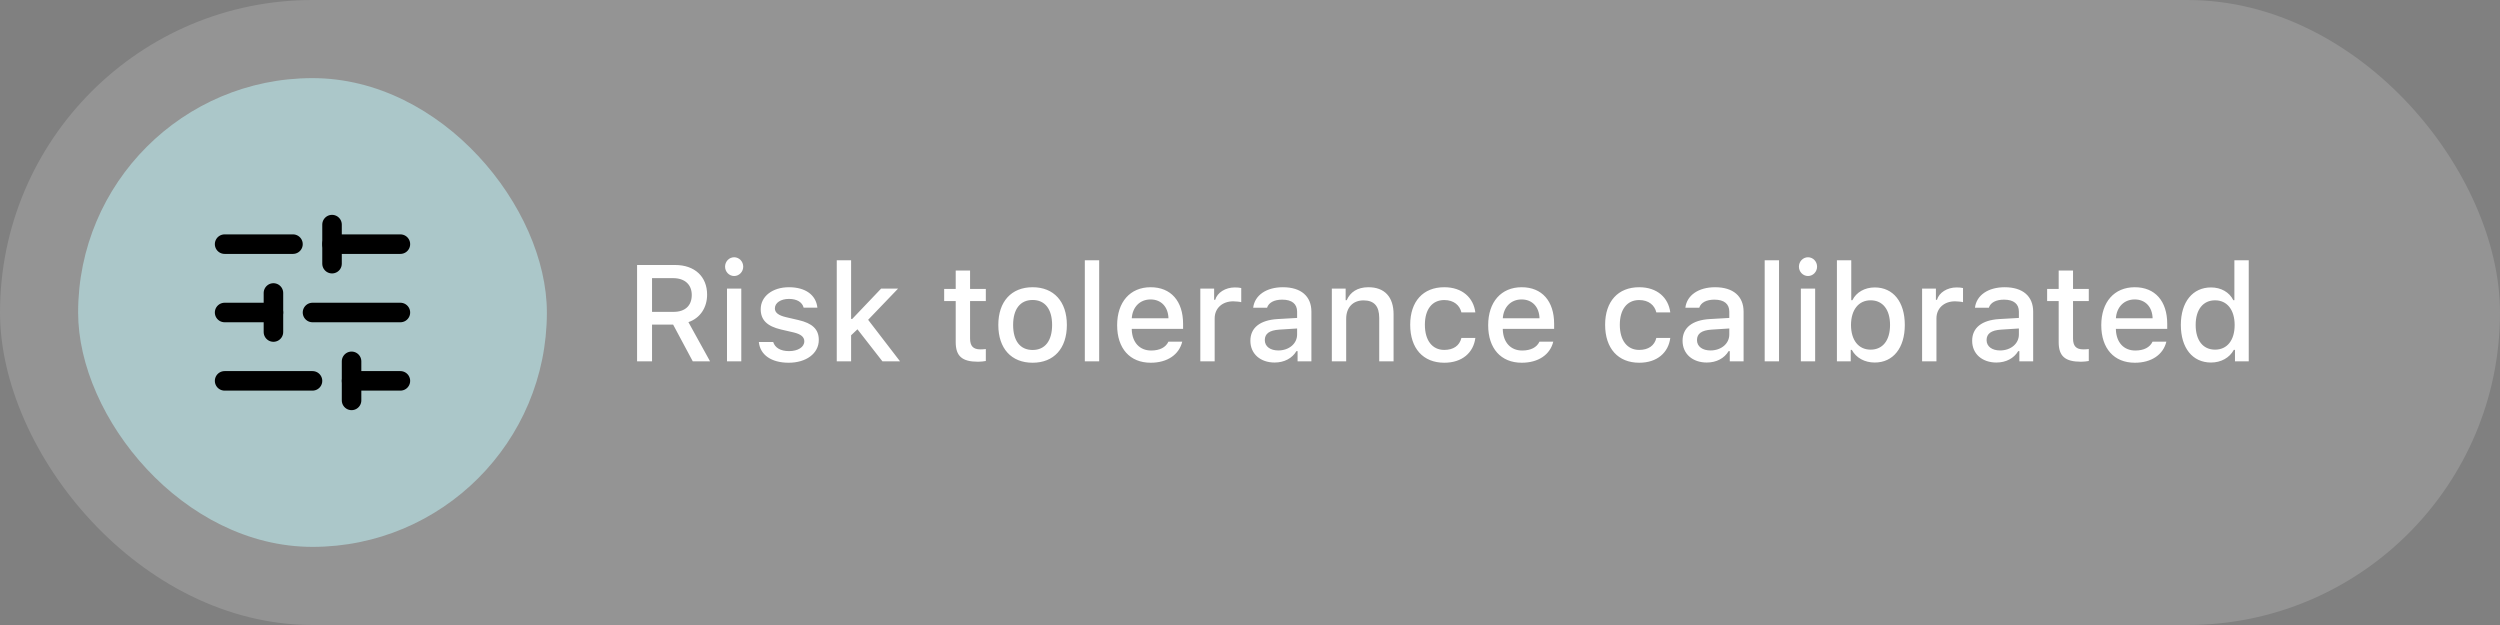
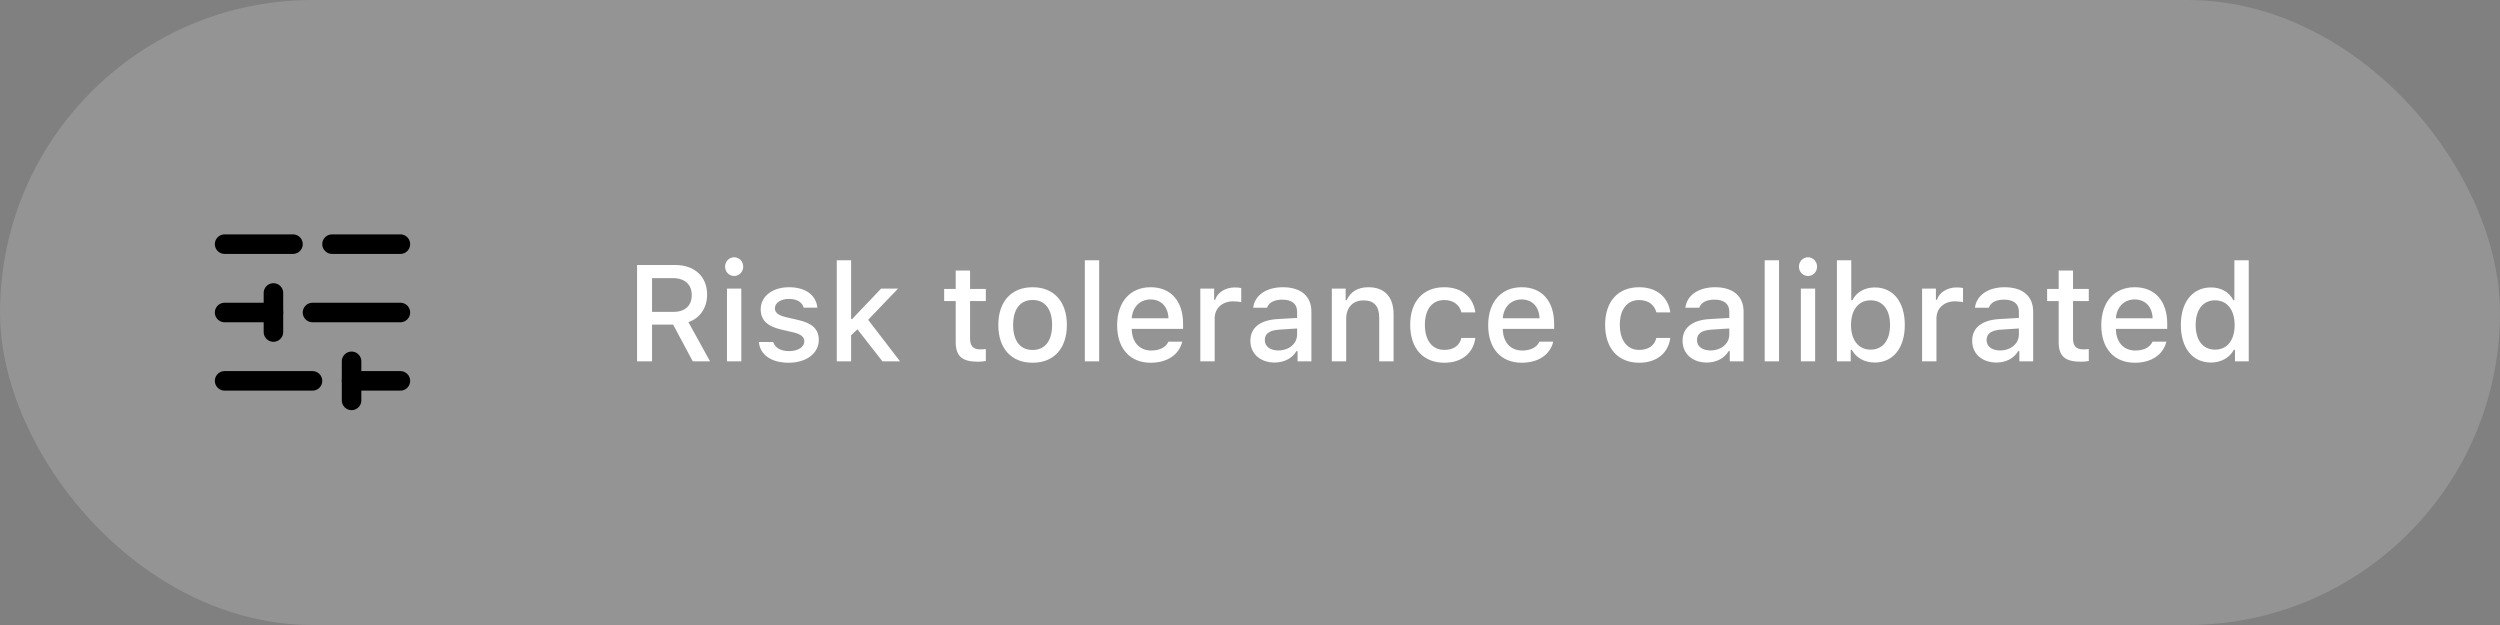
<svg xmlns="http://www.w3.org/2000/svg" fill="none" viewBox="0 0 256 64" height="64" width="256">
  <rect x="0" y="0" width="256" height="64" fill="#808080" stroke="none" />
  <g>
    <rect fill-opacity="0.16" fill="white" rx="32" height="64" width="256" />
-     <rect fill="#ABC7C9" rx="24" height="48" width="48" y="8" x="8" />
    <path stroke-linejoin="round" stroke-linecap="round" stroke-width="2" stroke="black" d="M30 25H23" />
    <path stroke-linejoin="round" stroke-linecap="round" stroke-width="2" stroke="black" d="M32 39H23" />
-     <path stroke-linejoin="round" stroke-linecap="round" stroke-width="2" stroke="black" d="M34 23V27" />
    <path stroke-linejoin="round" stroke-linecap="round" stroke-width="2" stroke="black" d="M36 37V41" />
    <path stroke-linejoin="round" stroke-linecap="round" stroke-width="2" stroke="black" d="M41 32H32" />
    <path stroke-linejoin="round" stroke-linecap="round" stroke-width="2" stroke="black" d="M41 39H36" />
    <path stroke-linejoin="round" stroke-linecap="round" stroke-width="2" stroke="black" d="M41 25H34" />
    <path stroke-linejoin="round" stroke-linecap="round" stroke-width="2" stroke="black" d="M28 30V34" />
    <path stroke-linejoin="round" stroke-linecap="round" stroke-width="2" stroke="black" d="M28 32H23" />
    <path fill="white" d="M66.769 28.482V31.935H68.97C70.152 31.935 70.836 31.306 70.836 30.205C70.836 29.132 70.111 28.482 68.929 28.482H66.769ZM66.769 33.24V37H65.237V27.136H69.141C71.13 27.136 72.408 28.318 72.408 30.171C72.408 31.497 71.697 32.577 70.494 32.987L72.709 37H70.939L68.929 33.24H66.769ZM74.445 37V29.556H75.908V37H74.445ZM75.177 28.264C74.664 28.264 74.247 27.833 74.247 27.307C74.247 26.773 74.664 26.343 75.177 26.343C75.689 26.343 76.106 26.773 76.106 27.307C76.106 27.833 75.689 28.264 75.177 28.264ZM77.897 31.661C77.897 30.342 79.107 29.412 80.789 29.412C82.464 29.412 83.558 30.191 83.701 31.504H82.293C82.156 30.957 81.623 30.608 80.789 30.608C79.969 30.608 79.347 30.998 79.347 31.579C79.347 32.023 79.723 32.304 80.529 32.488L81.767 32.775C83.182 33.103 83.845 33.712 83.845 34.806C83.845 36.207 82.539 37.144 80.762 37.144C78.991 37.144 77.836 36.344 77.706 35.024H79.176C79.36 35.599 79.907 35.954 80.796 35.954C81.712 35.954 82.361 35.544 82.361 34.949C82.361 34.505 82.013 34.218 81.268 34.04L79.969 33.739C78.554 33.404 77.897 32.769 77.897 31.661ZM87.269 32.659L90.223 29.556H91.959L88.897 32.748L92.164 37H90.359L87.803 33.719L87.153 34.334V37H85.684V26.65H87.153V32.659H87.269ZM97.865 27.703H99.335V29.59H100.948V30.827H99.335V34.655C99.335 35.435 99.656 35.776 100.388 35.776C100.613 35.776 100.743 35.763 100.948 35.742V36.966C100.709 37.007 100.436 37.041 100.148 37.041C98.515 37.041 97.865 36.467 97.865 35.031V30.827H96.683V29.59H97.865V27.703ZM105.74 37.144C103.56 37.144 102.227 35.688 102.227 33.274C102.227 30.875 103.566 29.412 105.74 29.412C107.907 29.412 109.247 30.875 109.247 33.274C109.247 35.688 107.914 37.144 105.74 37.144ZM105.74 35.838C107.012 35.838 107.736 34.895 107.736 33.274C107.736 31.661 107.012 30.718 105.74 30.718C104.462 30.718 103.744 31.661 103.744 33.274C103.744 34.901 104.462 35.838 105.74 35.838ZM111.086 37V26.65H112.556V37H111.086ZM117.819 30.663C116.732 30.663 115.974 31.429 115.892 32.591H119.651C119.617 31.422 118.906 30.663 117.819 30.663ZM119.645 34.99H121.06C120.738 36.316 119.535 37.144 117.833 37.144C115.7 37.144 114.395 35.681 114.395 33.302C114.395 30.923 115.728 29.412 117.826 29.412C119.897 29.412 121.148 30.827 121.148 33.165V33.678H115.892V33.76C115.939 35.065 116.698 35.893 117.874 35.893C118.763 35.893 119.371 35.571 119.645 34.99ZM122.912 37V29.556H124.327V30.697H124.437C124.648 29.966 125.476 29.433 126.446 29.433C126.665 29.433 126.945 29.453 127.103 29.494V30.943C126.979 30.902 126.542 30.855 126.282 30.855C125.168 30.855 124.382 31.559 124.382 32.605V37H122.912ZM130.896 35.886C132.004 35.886 132.824 35.182 132.824 34.259V33.637L131.006 33.753C129.98 33.821 129.516 34.17 129.516 34.826C129.516 35.496 130.097 35.886 130.896 35.886ZM130.521 37.123C129.085 37.123 128.039 36.255 128.039 34.895C128.039 33.555 129.037 32.782 130.808 32.673L132.824 32.557V31.914C132.824 31.128 132.305 30.684 131.3 30.684C130.479 30.684 129.912 30.984 129.748 31.511H128.326C128.477 30.232 129.68 29.412 131.368 29.412C133.234 29.412 134.287 30.342 134.287 31.914V37H132.872V35.954H132.756C132.312 36.699 131.498 37.123 130.521 37.123ZM136.379 37V29.556H137.794V30.738H137.903C138.266 29.911 139.004 29.412 140.125 29.412C141.786 29.412 142.702 30.41 142.702 32.181V37H141.232V32.55C141.232 31.354 140.713 30.759 139.626 30.759C138.539 30.759 137.849 31.483 137.849 32.645V37H136.379ZM151.076 31.989H149.647C149.477 31.265 148.875 30.725 147.891 30.725C146.66 30.725 145.908 31.668 145.908 33.254C145.908 34.867 146.667 35.831 147.891 35.831C148.82 35.831 149.456 35.407 149.647 34.607H151.076C150.885 36.105 149.736 37.144 147.897 37.144C145.73 37.144 144.404 35.681 144.404 33.254C144.404 30.868 145.724 29.412 147.891 29.412C149.757 29.412 150.885 30.499 151.076 31.989ZM155.813 30.663C154.727 30.663 153.968 31.429 153.886 32.591H157.646C157.611 31.422 156.9 30.663 155.813 30.663ZM157.639 34.99H159.054C158.732 36.316 157.529 37.144 155.827 37.144C153.694 37.144 152.389 35.681 152.389 33.302C152.389 30.923 153.722 29.412 155.82 29.412C157.892 29.412 159.143 30.827 159.143 33.165V33.678H153.886V33.76C153.934 35.065 154.692 35.893 155.868 35.893C156.757 35.893 157.365 35.571 157.639 34.99ZM171.037 31.989H169.608C169.438 31.265 168.836 30.725 167.852 30.725C166.621 30.725 165.869 31.668 165.869 33.254C165.869 34.867 166.628 35.831 167.852 35.831C168.781 35.831 169.417 35.407 169.608 34.607H171.037C170.846 36.105 169.697 37.144 167.858 37.144C165.691 37.144 164.365 35.681 164.365 33.254C164.365 30.868 165.685 29.412 167.852 29.412C169.718 29.412 170.846 30.499 171.037 31.989ZM175.152 35.886C176.26 35.886 177.08 35.182 177.08 34.259V33.637L175.262 33.753C174.236 33.821 173.771 34.17 173.771 34.826C173.771 35.496 174.353 35.886 175.152 35.886ZM174.776 37.123C173.341 37.123 172.295 36.255 172.295 34.895C172.295 33.555 173.293 32.782 175.063 32.673L177.08 32.557V31.914C177.08 31.128 176.561 30.684 175.556 30.684C174.735 30.684 174.168 30.984 174.004 31.511H172.582C172.732 30.232 173.936 29.412 175.624 29.412C177.49 29.412 178.543 30.342 178.543 31.914V37H177.128V35.954H177.012C176.567 36.699 175.754 37.123 174.776 37.123ZM180.703 37V26.65H182.173V37H180.703ZM184.408 37V29.556H185.871V37H184.408ZM185.14 28.264C184.627 28.264 184.21 27.833 184.21 27.307C184.21 26.773 184.627 26.343 185.14 26.343C185.652 26.343 186.069 26.773 186.069 27.307C186.069 27.833 185.652 28.264 185.14 28.264ZM191.976 37.123C190.937 37.123 190.068 36.645 189.624 35.824H189.515V37H188.1V26.65H189.569V30.738H189.686C190.082 29.925 190.957 29.433 191.976 29.433C193.862 29.433 195.052 30.909 195.052 33.274C195.052 35.633 193.855 37.123 191.976 37.123ZM191.552 30.752C190.321 30.752 189.549 31.723 189.542 33.281C189.549 34.84 190.314 35.804 191.552 35.804C192.796 35.804 193.541 34.853 193.541 33.274C193.541 31.709 192.796 30.752 191.552 30.752ZM196.822 37V29.556H198.237V30.697H198.347C198.559 29.966 199.386 29.433 200.356 29.433C200.575 29.433 200.855 29.453 201.013 29.494V30.943C200.89 30.902 200.452 30.855 200.192 30.855C199.078 30.855 198.292 31.559 198.292 32.605V37H196.822ZM204.807 35.886C205.914 35.886 206.734 35.182 206.734 34.259V33.637L204.916 33.753C203.891 33.821 203.426 34.17 203.426 34.826C203.426 35.496 204.007 35.886 204.807 35.886ZM204.431 37.123C202.995 37.123 201.949 36.255 201.949 34.895C201.949 33.555 202.947 32.782 204.718 32.673L206.734 32.557V31.914C206.734 31.128 206.215 30.684 205.21 30.684C204.39 30.684 203.822 30.984 203.658 31.511H202.236C202.387 30.232 203.59 29.412 205.278 29.412C207.145 29.412 208.197 30.342 208.197 31.914V37H206.782V35.954H206.666C206.222 36.699 205.408 37.123 204.431 37.123ZM210.809 27.703H212.278V29.59H213.892V30.827H212.278V34.655C212.278 35.435 212.6 35.776 213.331 35.776C213.557 35.776 213.687 35.763 213.892 35.742V36.966C213.652 37.007 213.379 37.041 213.092 37.041C211.458 37.041 210.809 36.467 210.809 35.031V30.827H209.626V29.59H210.809V27.703ZM218.595 30.663C217.508 30.663 216.749 31.429 216.667 32.591H220.427C220.393 31.422 219.682 30.663 218.595 30.663ZM220.42 34.99H221.835C221.514 36.316 220.311 37.144 218.608 37.144C216.476 37.144 215.17 35.681 215.17 33.302C215.17 30.923 216.503 29.412 218.602 29.412C220.673 29.412 221.924 30.827 221.924 33.165V33.678H216.667V33.76C216.715 35.065 217.474 35.893 218.649 35.893C219.538 35.893 220.146 35.571 220.42 34.99ZM226.408 37.123C224.515 37.123 223.318 35.633 223.318 33.274C223.318 30.923 224.528 29.433 226.408 29.433C227.427 29.433 228.288 29.918 228.691 30.738H228.801V26.65H230.271V37H228.862V35.824H228.746C228.302 36.638 227.434 37.123 226.408 37.123ZM226.825 30.752C225.588 30.752 224.836 31.709 224.836 33.274C224.836 34.853 225.581 35.804 226.825 35.804C228.062 35.804 228.828 34.84 228.828 33.281C228.828 31.73 228.056 30.752 226.825 30.752Z" />
  </g>
  <defs>
    <clipPath transform="translate(36 36)" id="bgblur_0_1668_9383_clip_path">
      <rect rx="32" height="64" width="256" />
    </clipPath>
  </defs>
</svg>